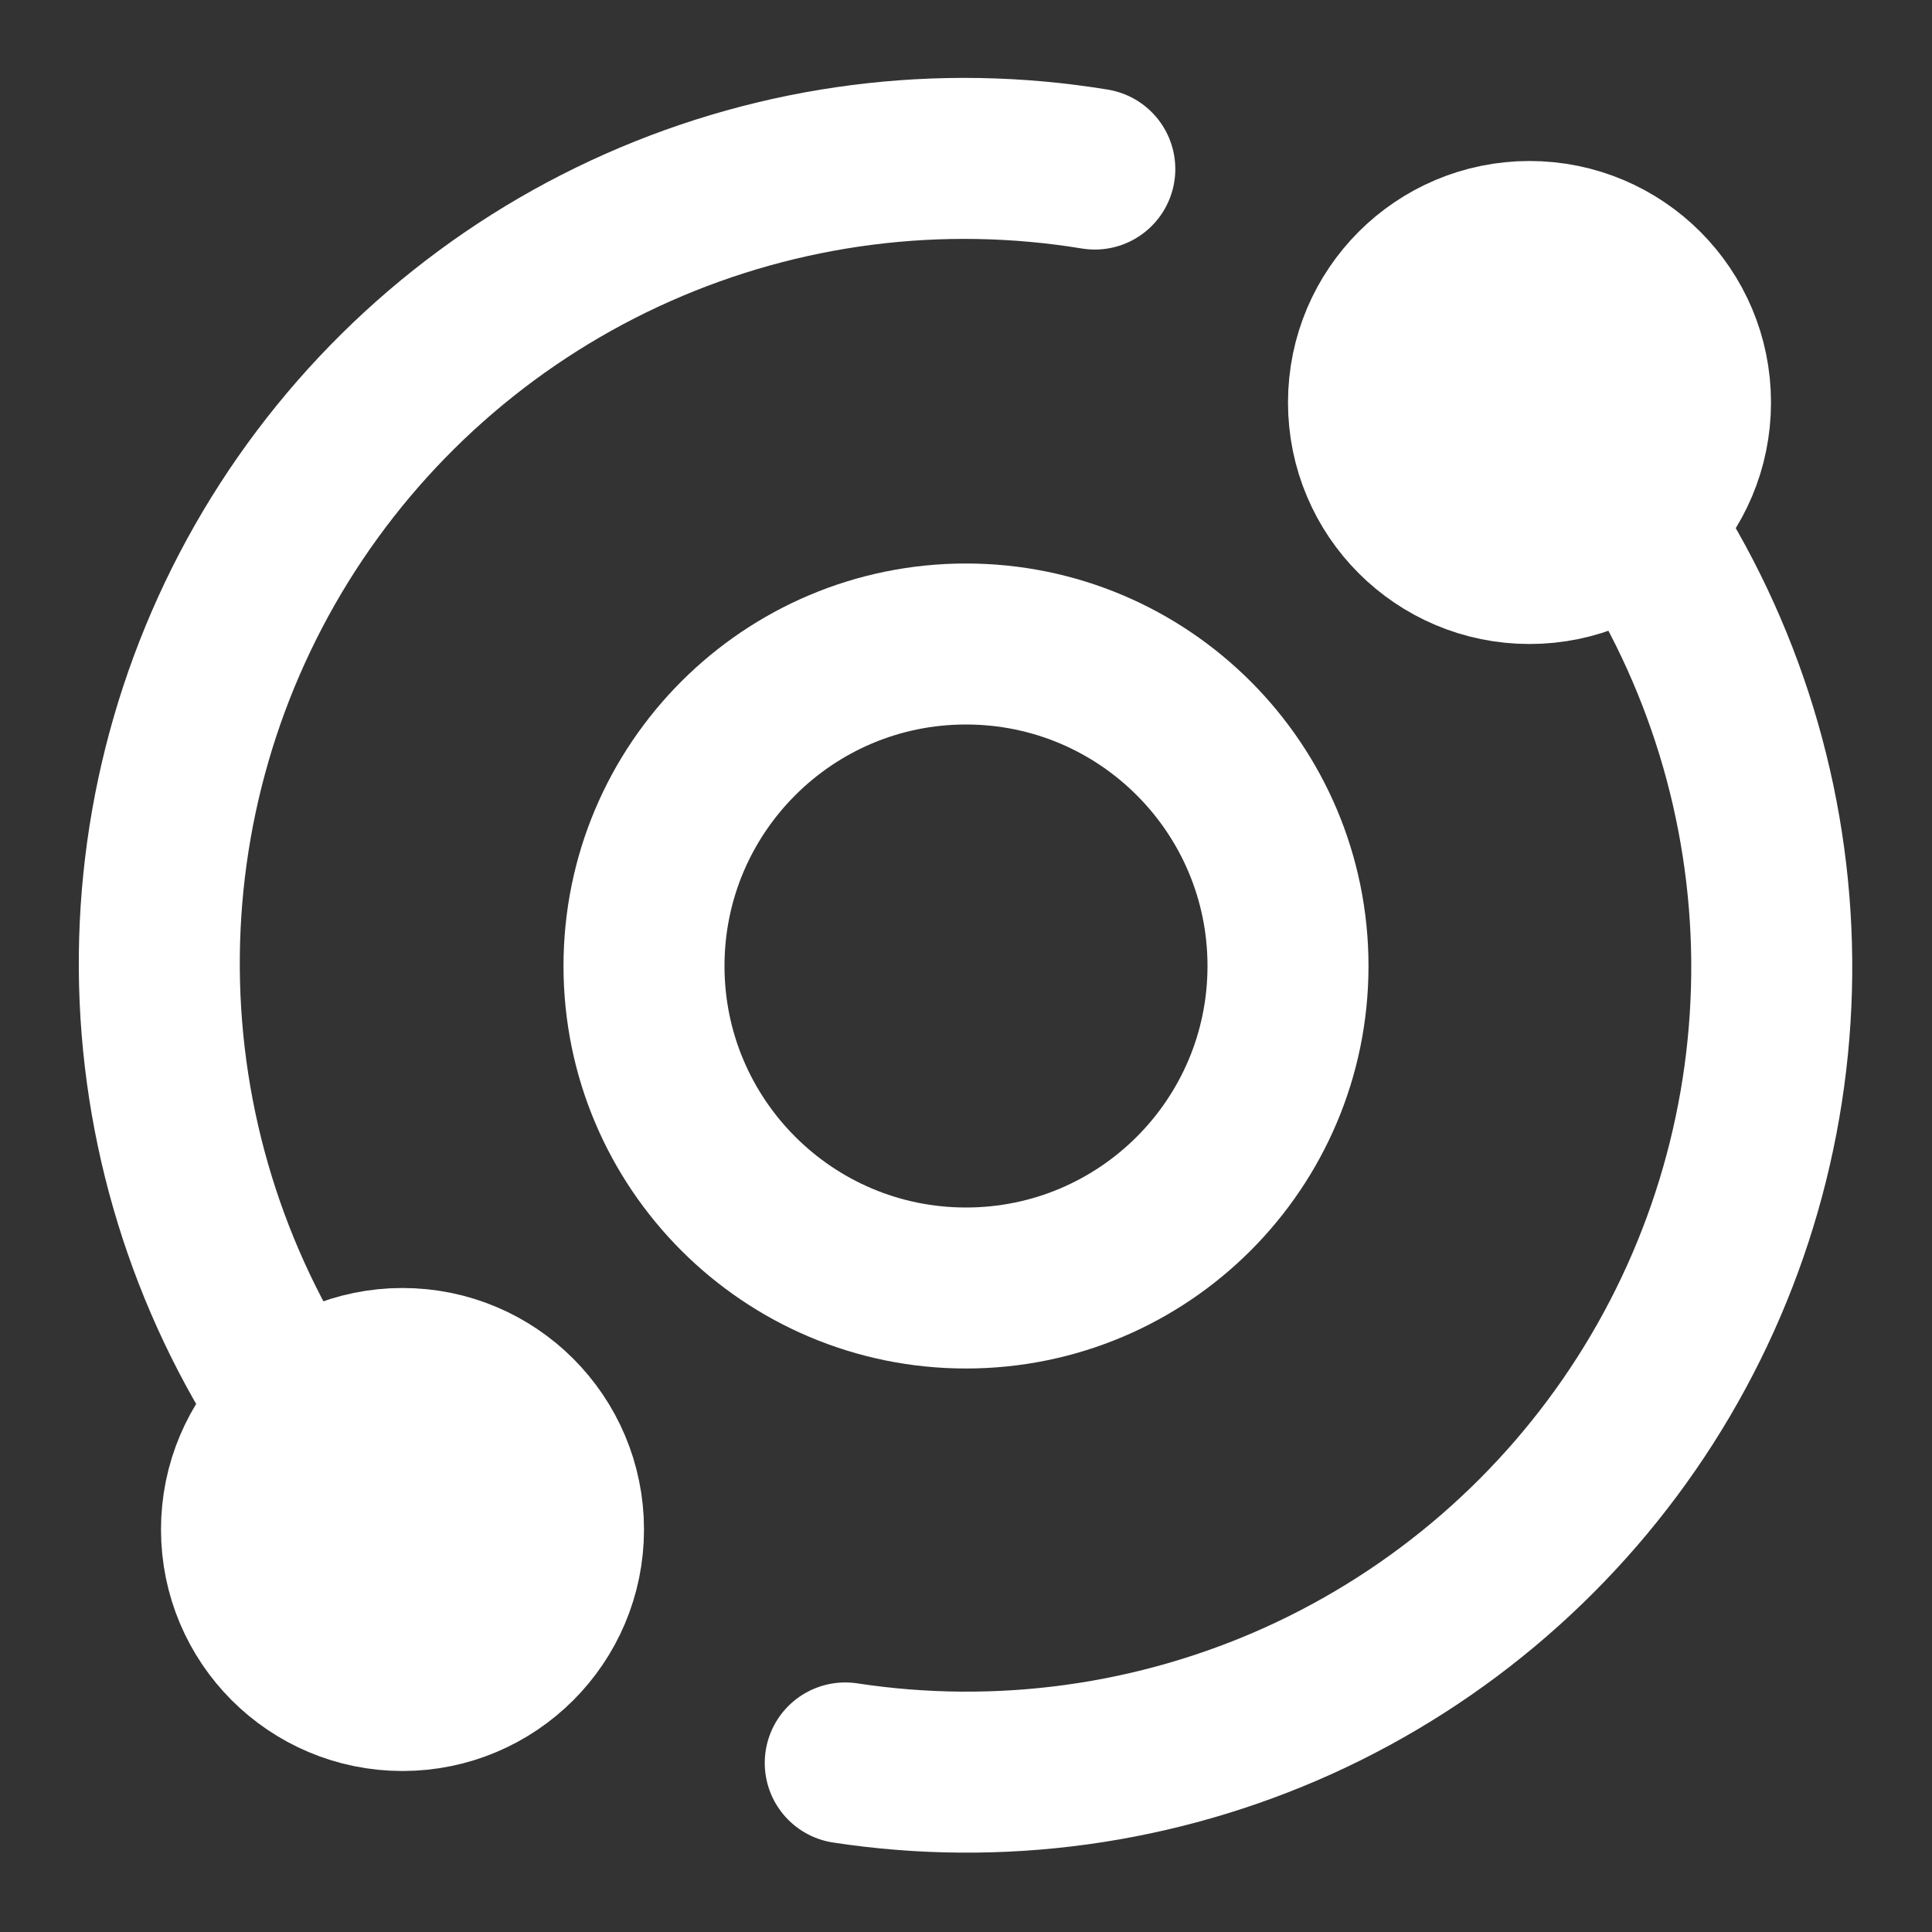
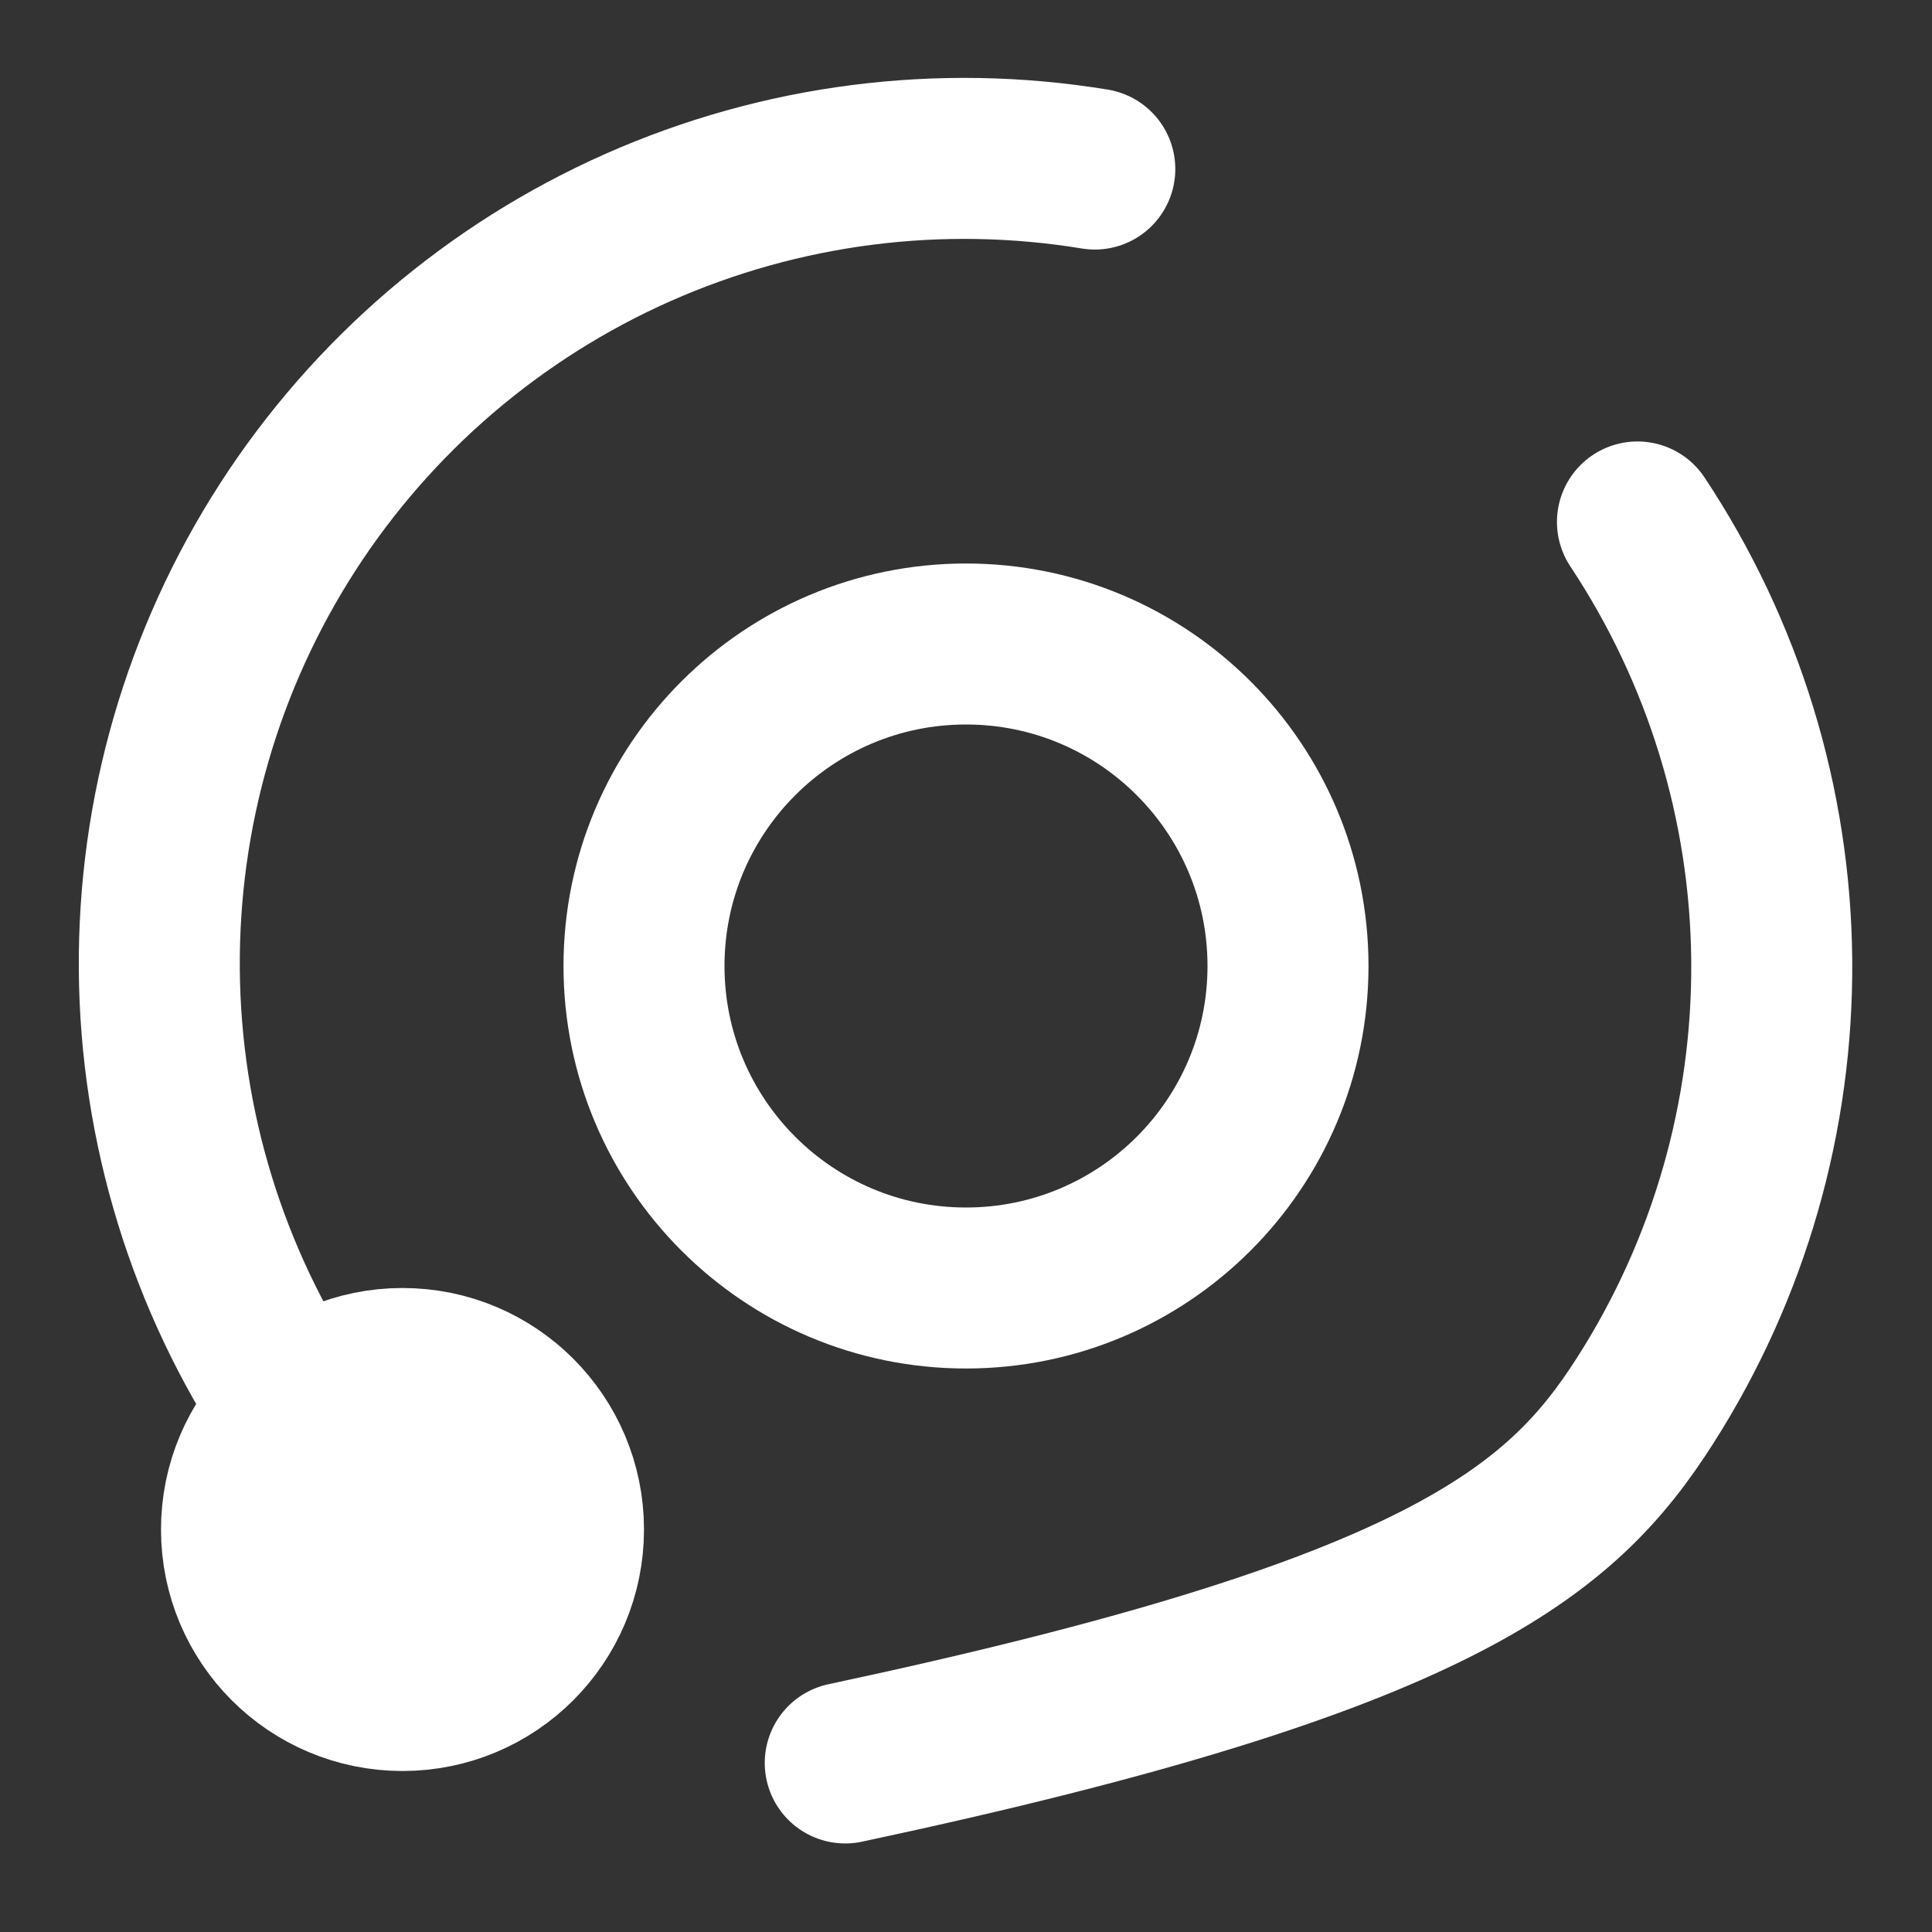
<svg xmlns="http://www.w3.org/2000/svg" width="24" height="24" viewBox="0 0 24 24" fill="none">
  <rect x="0" y="0" width="24" height="24" fill="#333333" stroke="none" />
  <g clip-path="url(#clip0_366_147)">
    <path d="M12 8C9.791 8 8 9.791 8 12C8 14.209 9.791 16 12 16C14.209 16 16 14.209 16 12C16 9.791 14.209 8 12 8Z" stroke="white" stroke-width="2" stroke-linecap="round" stroke-linejoin="round" />
    <path d="M5 17C3.895 17 3 17.895 3 19C3 20.105 3.895 21 5 21C6.105 21 7 20.105 7 19C7 17.895 6.105 17 5 17Z" fill="white" stroke="white" stroke-width="2" stroke-linecap="round" stroke-linejoin="round" />
-     <path d="M19 3C17.895 3 17 3.895 17 5C17 6.105 17.895 7 19 7C20.105 7 21 6.105 21 5C21 3.895 20.105 3 19 3Z" fill="white" stroke="white" stroke-width="2" stroke-linecap="round" stroke-linejoin="round" />
    <path d="M13.6 2.1C11.677 1.784 9.704 2.037 7.923 2.827C6.142 3.617 4.63 4.911 3.574 6.548C2.518 8.186 1.964 10.096 1.979 12.045C1.994 13.993 2.578 15.895 3.659 17.516" stroke="white" stroke-width="2" stroke-linecap="round" stroke-linejoin="round" />
-     <path d="M10.5 21.9C12.415 22.192 14.373 21.922 16.138 21.123C17.902 20.323 19.396 19.028 20.439 17.395C21.481 15.763 22.026 13.862 22.009 11.925C21.992 9.988 21.412 8.098 20.341 6.484" stroke="white" stroke-width="2" stroke-linecap="round" stroke-linejoin="round" />
+     <path d="M10.5 21.9C17.902 20.323 19.396 19.028 20.439 17.395C21.481 15.763 22.026 13.862 22.009 11.925C21.992 9.988 21.412 8.098 20.341 6.484" stroke="white" stroke-width="2" stroke-linecap="round" stroke-linejoin="round" />
  </g>
  <defs>
    <clipPath id="clip0_366_147">
      <rect width="24" height="24" fill="white" transform="translate(24 24) rotate(180)" />
    </clipPath>
  </defs>
</svg>